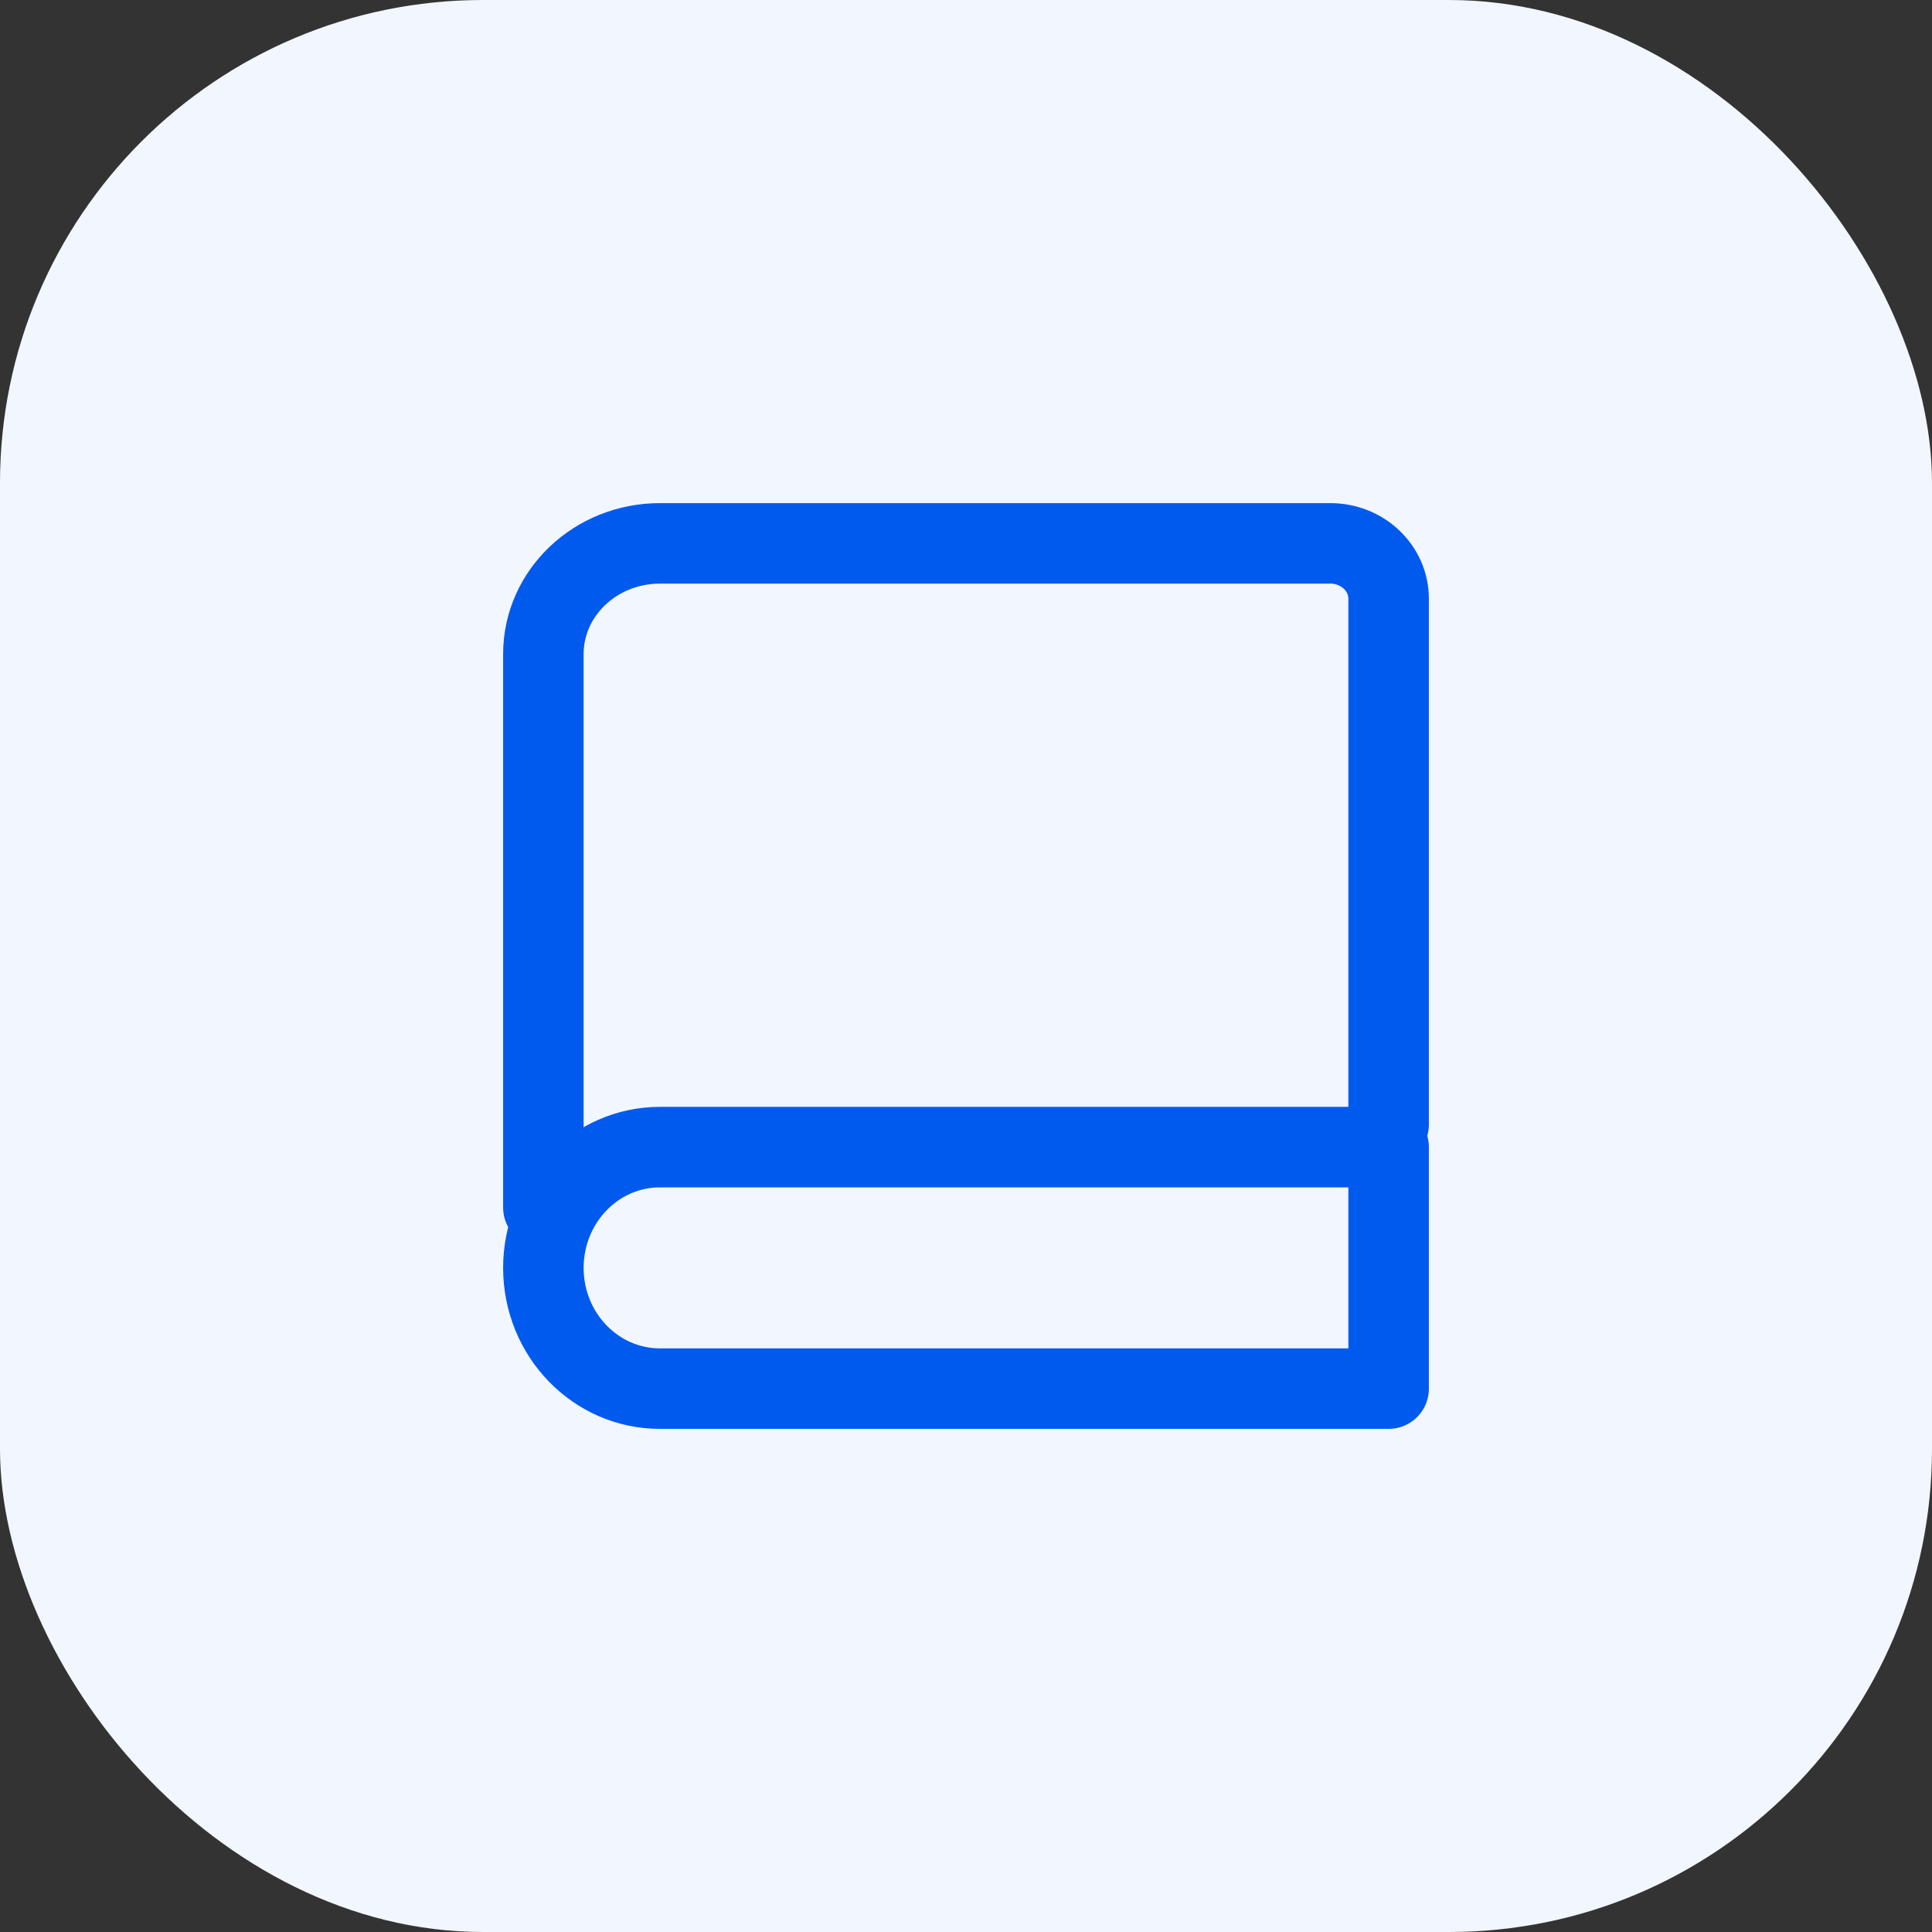
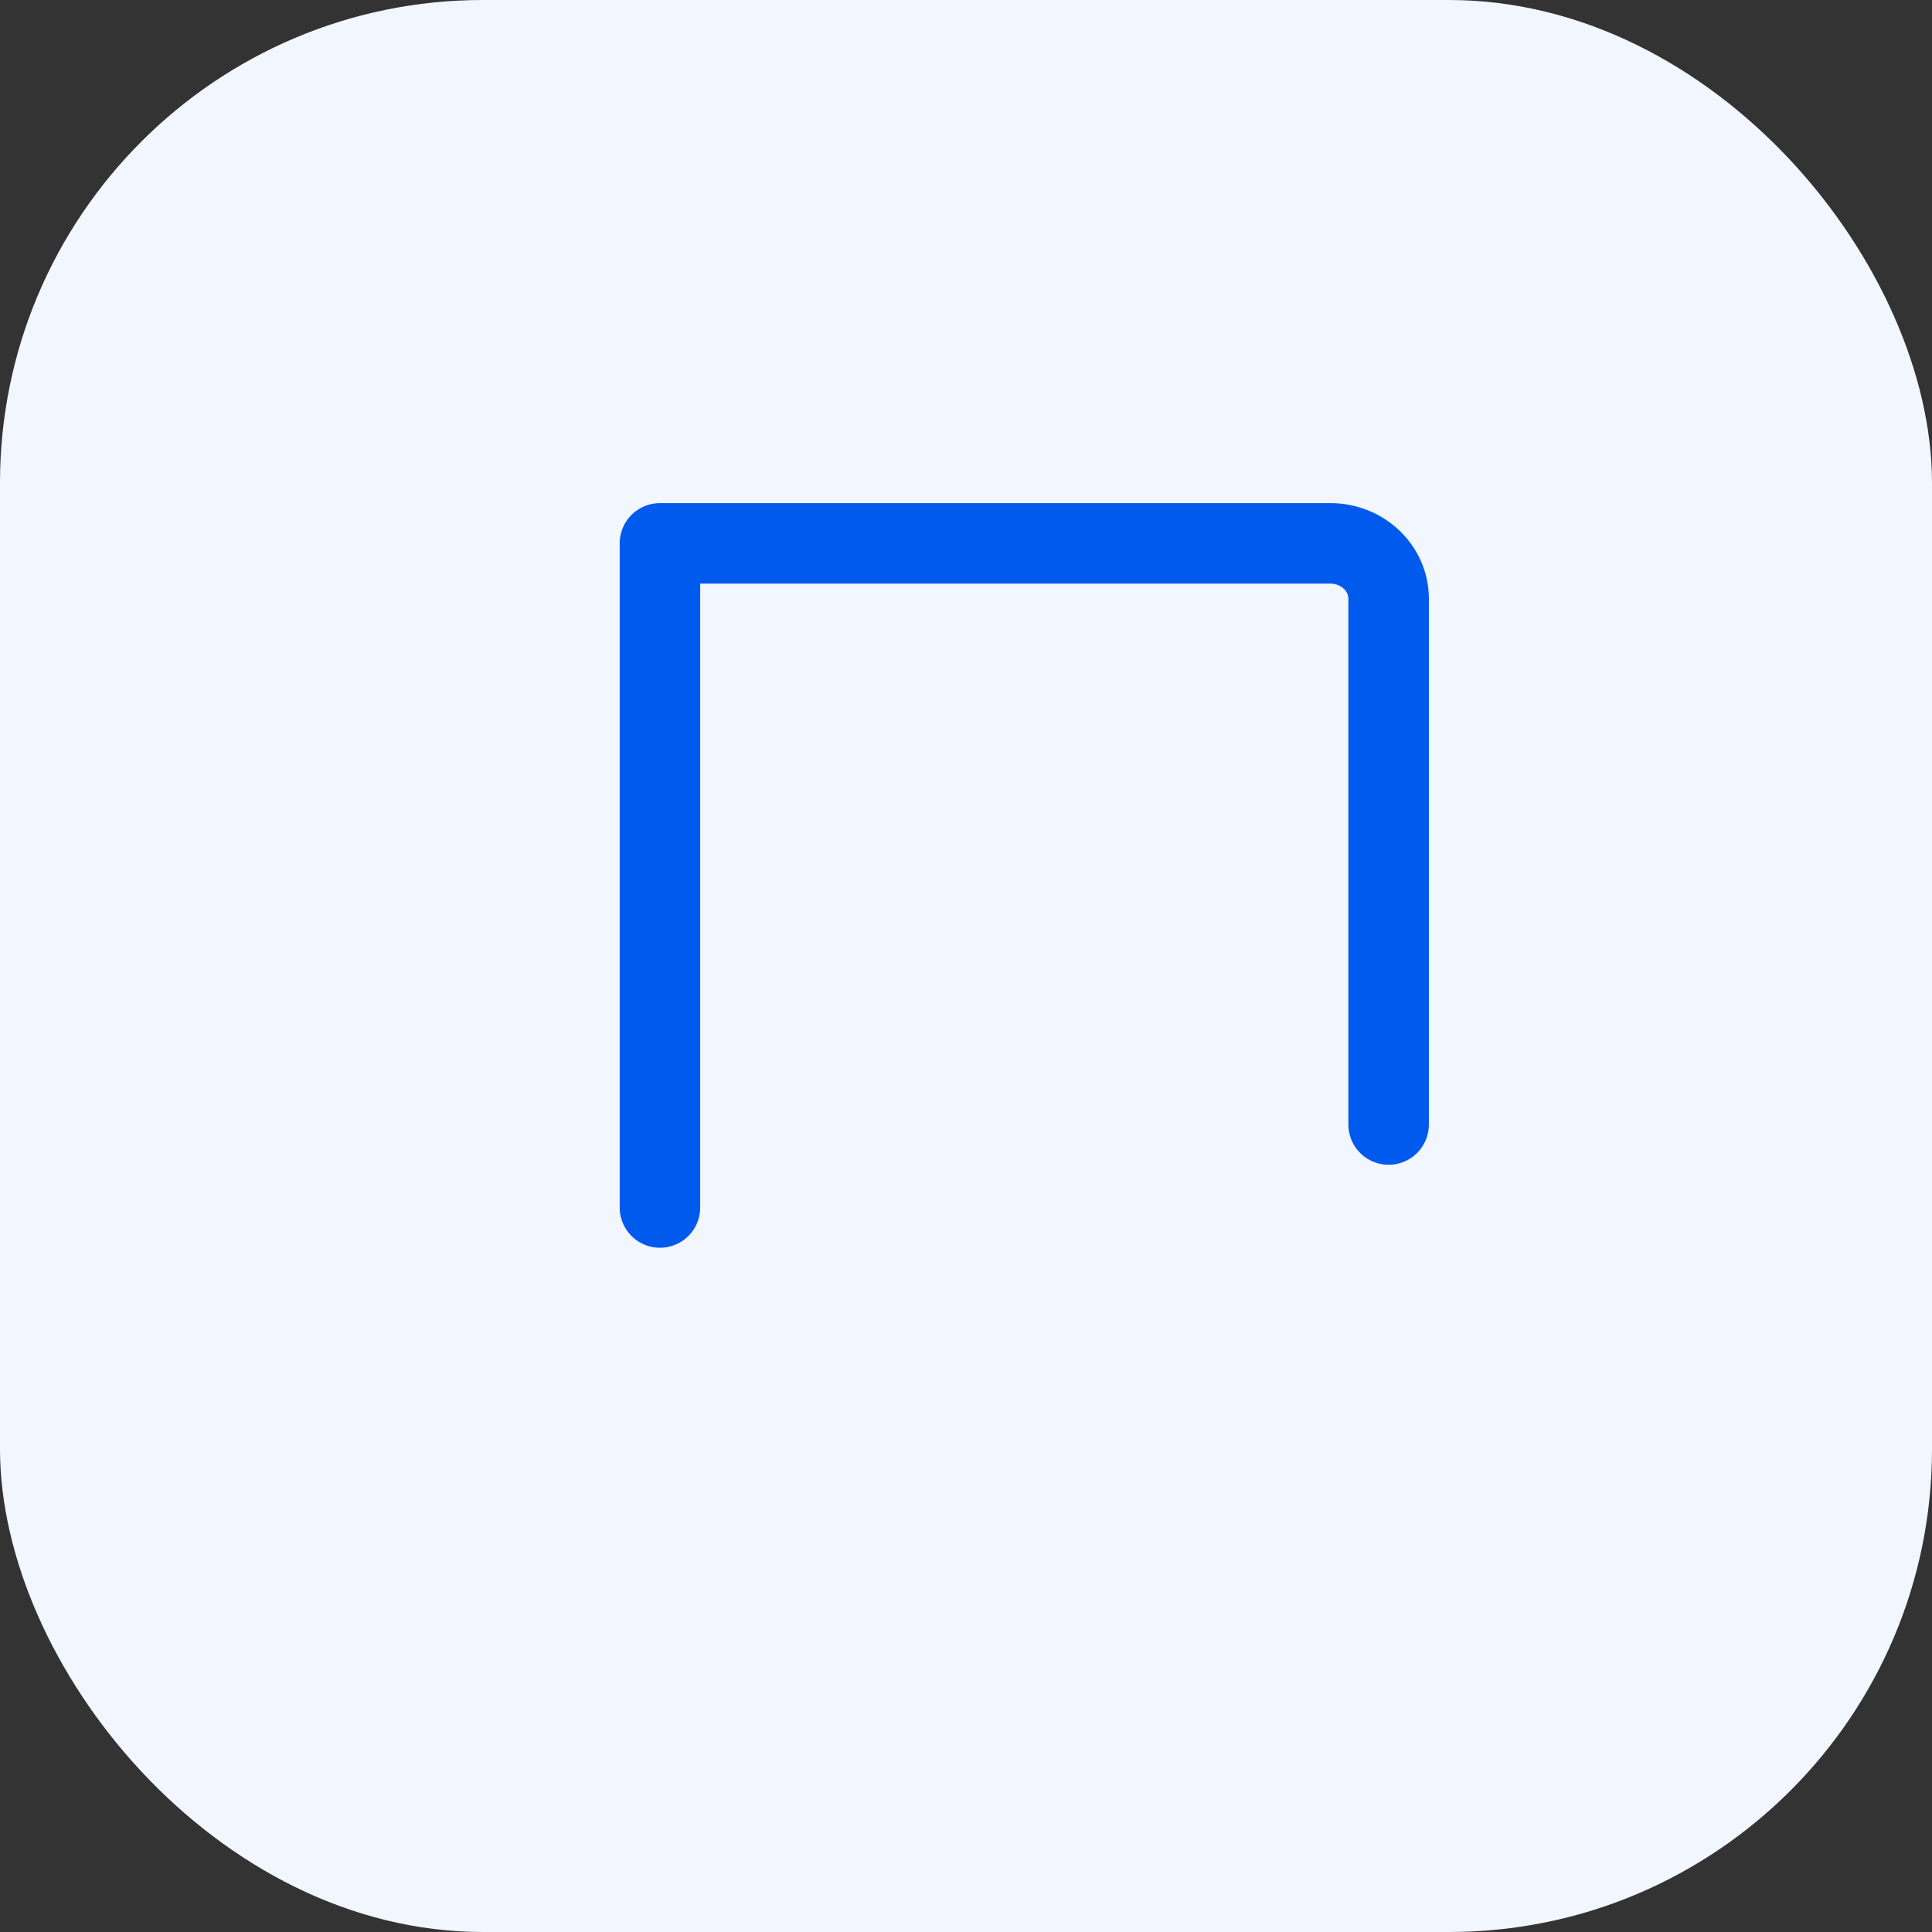
<svg xmlns="http://www.w3.org/2000/svg" width="24" height="24" viewBox="0 0 24 24" fill="none">
  <rect x="0" y="0" width="24" height="24" fill="#333333" stroke="none" />
  <rect width="24" height="24" rx="6" fill="#F2F6FE" />
-   <path d="M17.25 13.969V7.438C17.25 7.058 16.926 6.75 16.526 6.75H8.198C7.398 6.75 6.75 7.366 6.75 8.125V15" stroke="#005AEE" stroke-linecap="round" stroke-linejoin="round" />
-   <path d="M17.25 14.25H8.198C7.398 14.25 6.75 14.922 6.75 15.75C6.75 16.578 7.398 17.25 8.198 17.25H17.25V14.25Z" stroke="#005AEE" stroke-linecap="round" stroke-linejoin="round" />
+   <path d="M17.25 13.969V7.438C17.25 7.058 16.926 6.75 16.526 6.75H8.198V15" stroke="#005AEE" stroke-linecap="round" stroke-linejoin="round" />
</svg>